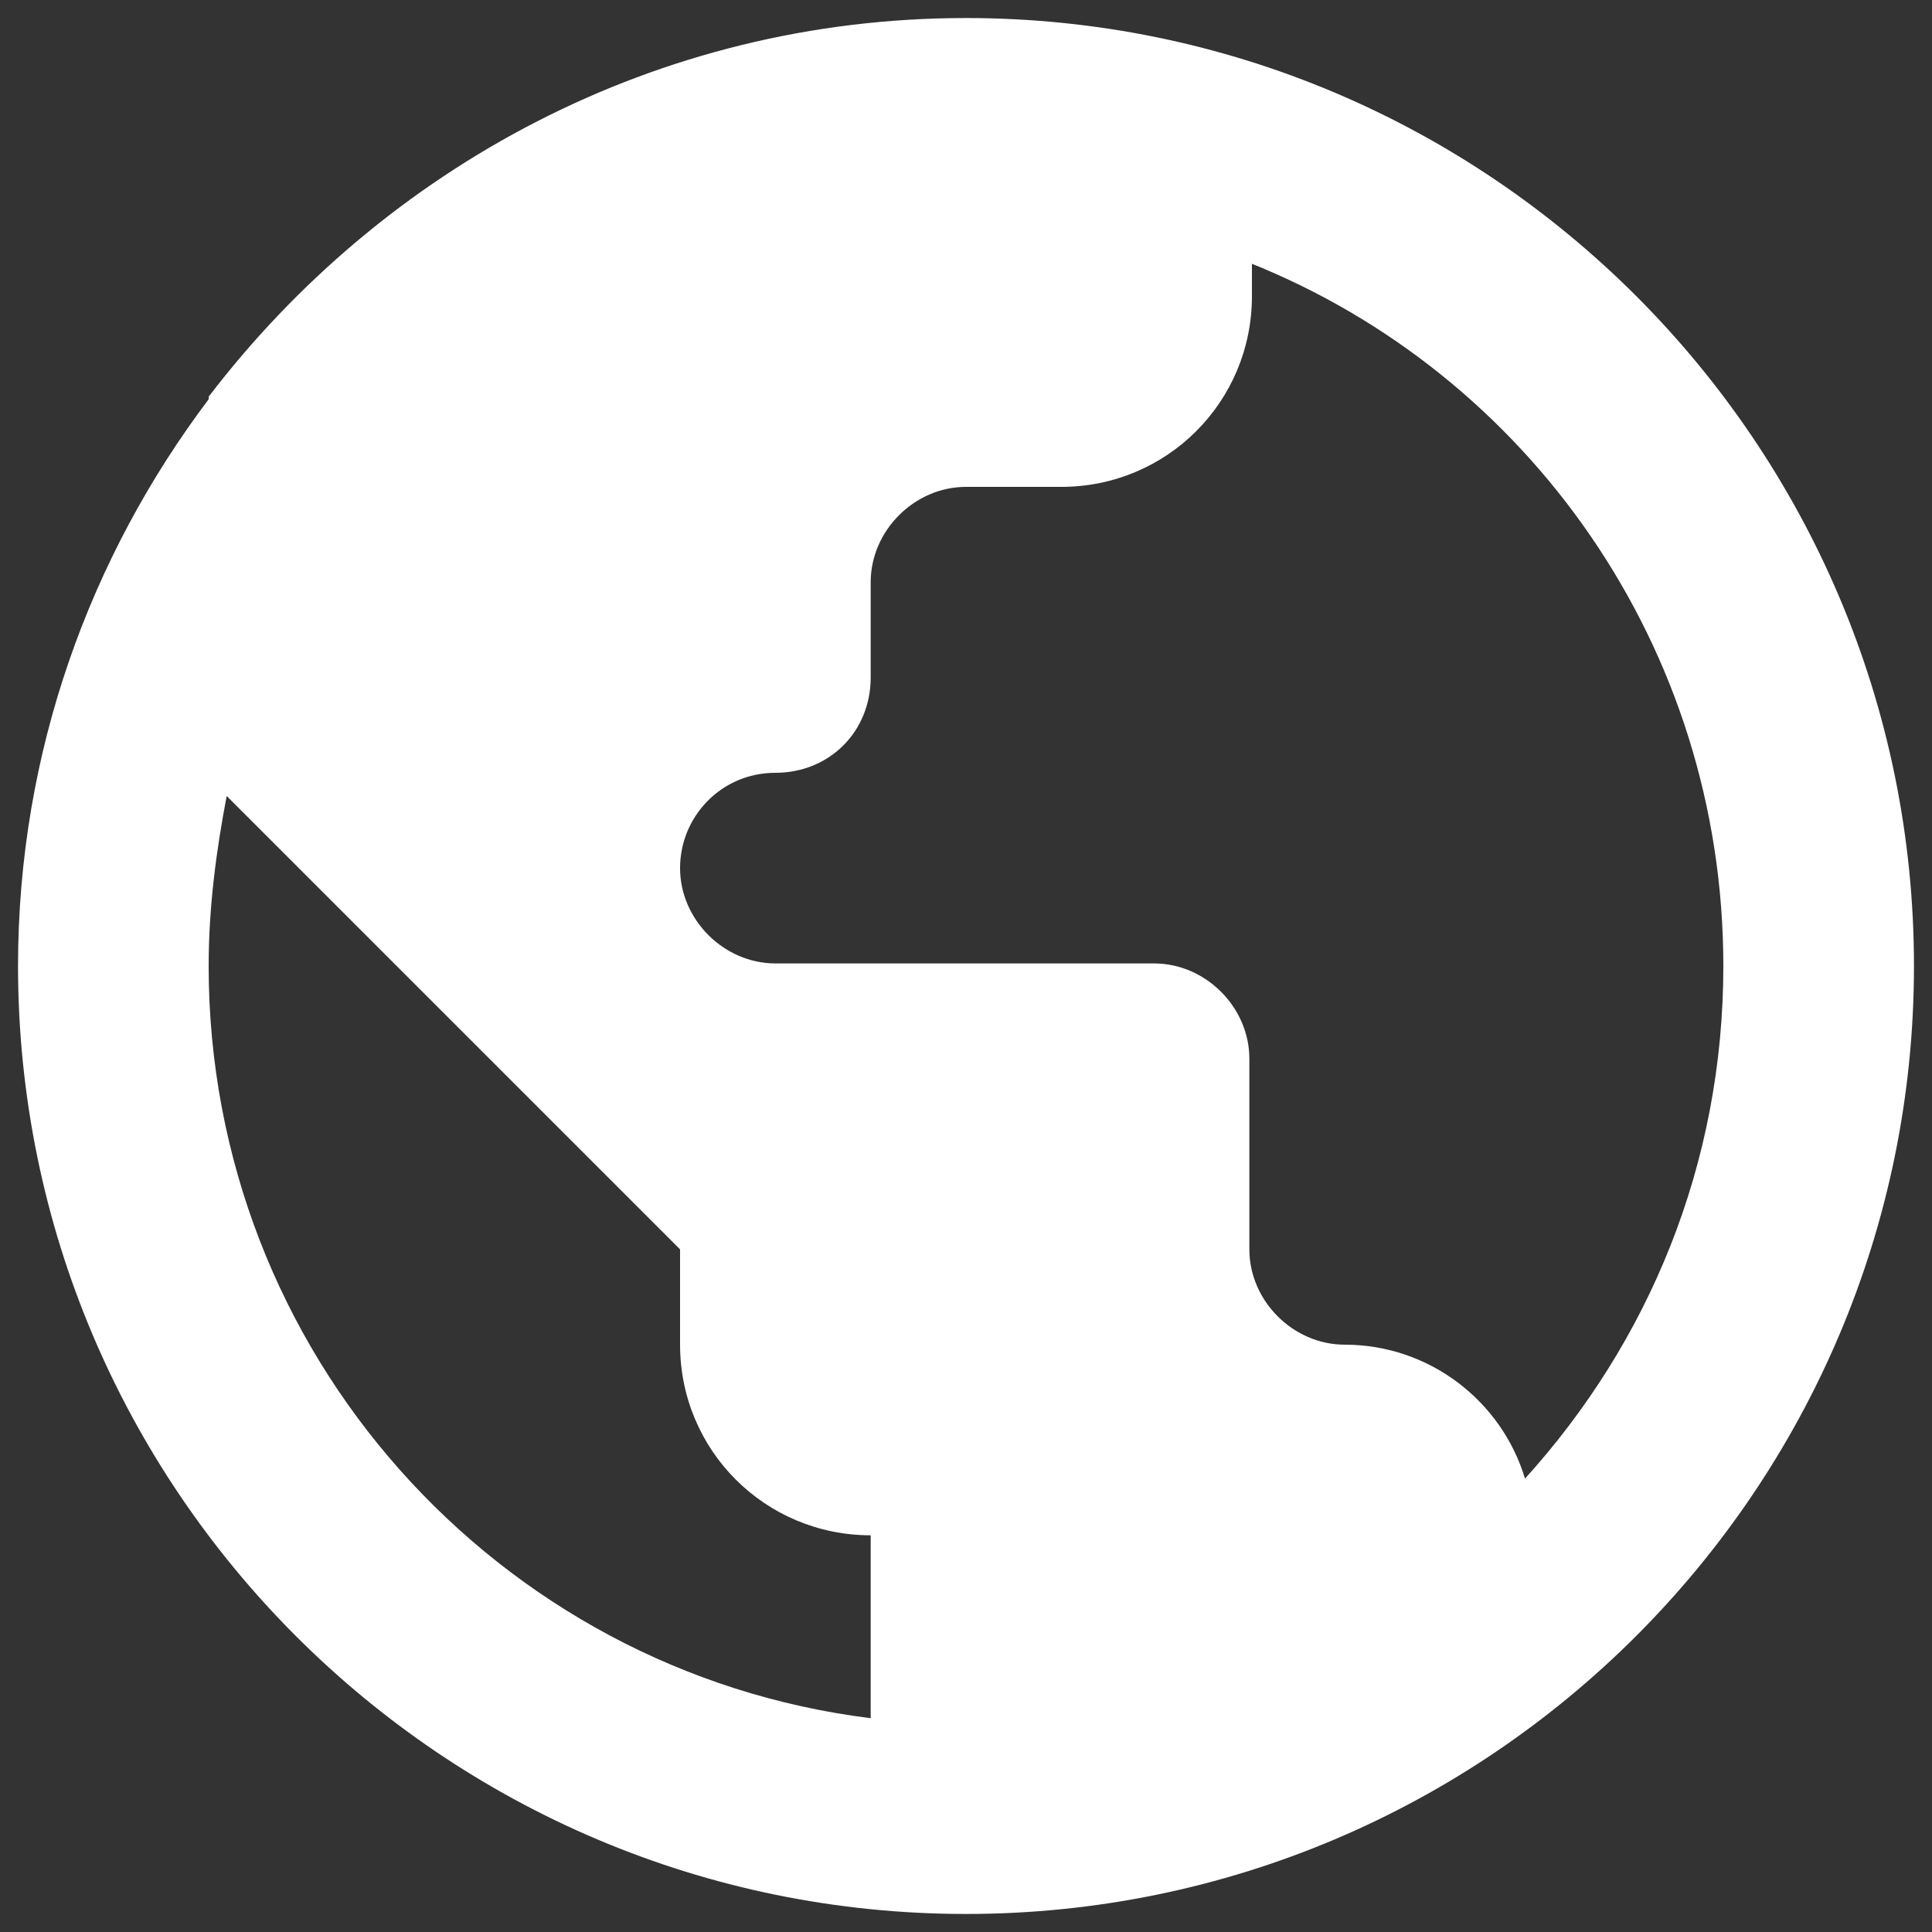
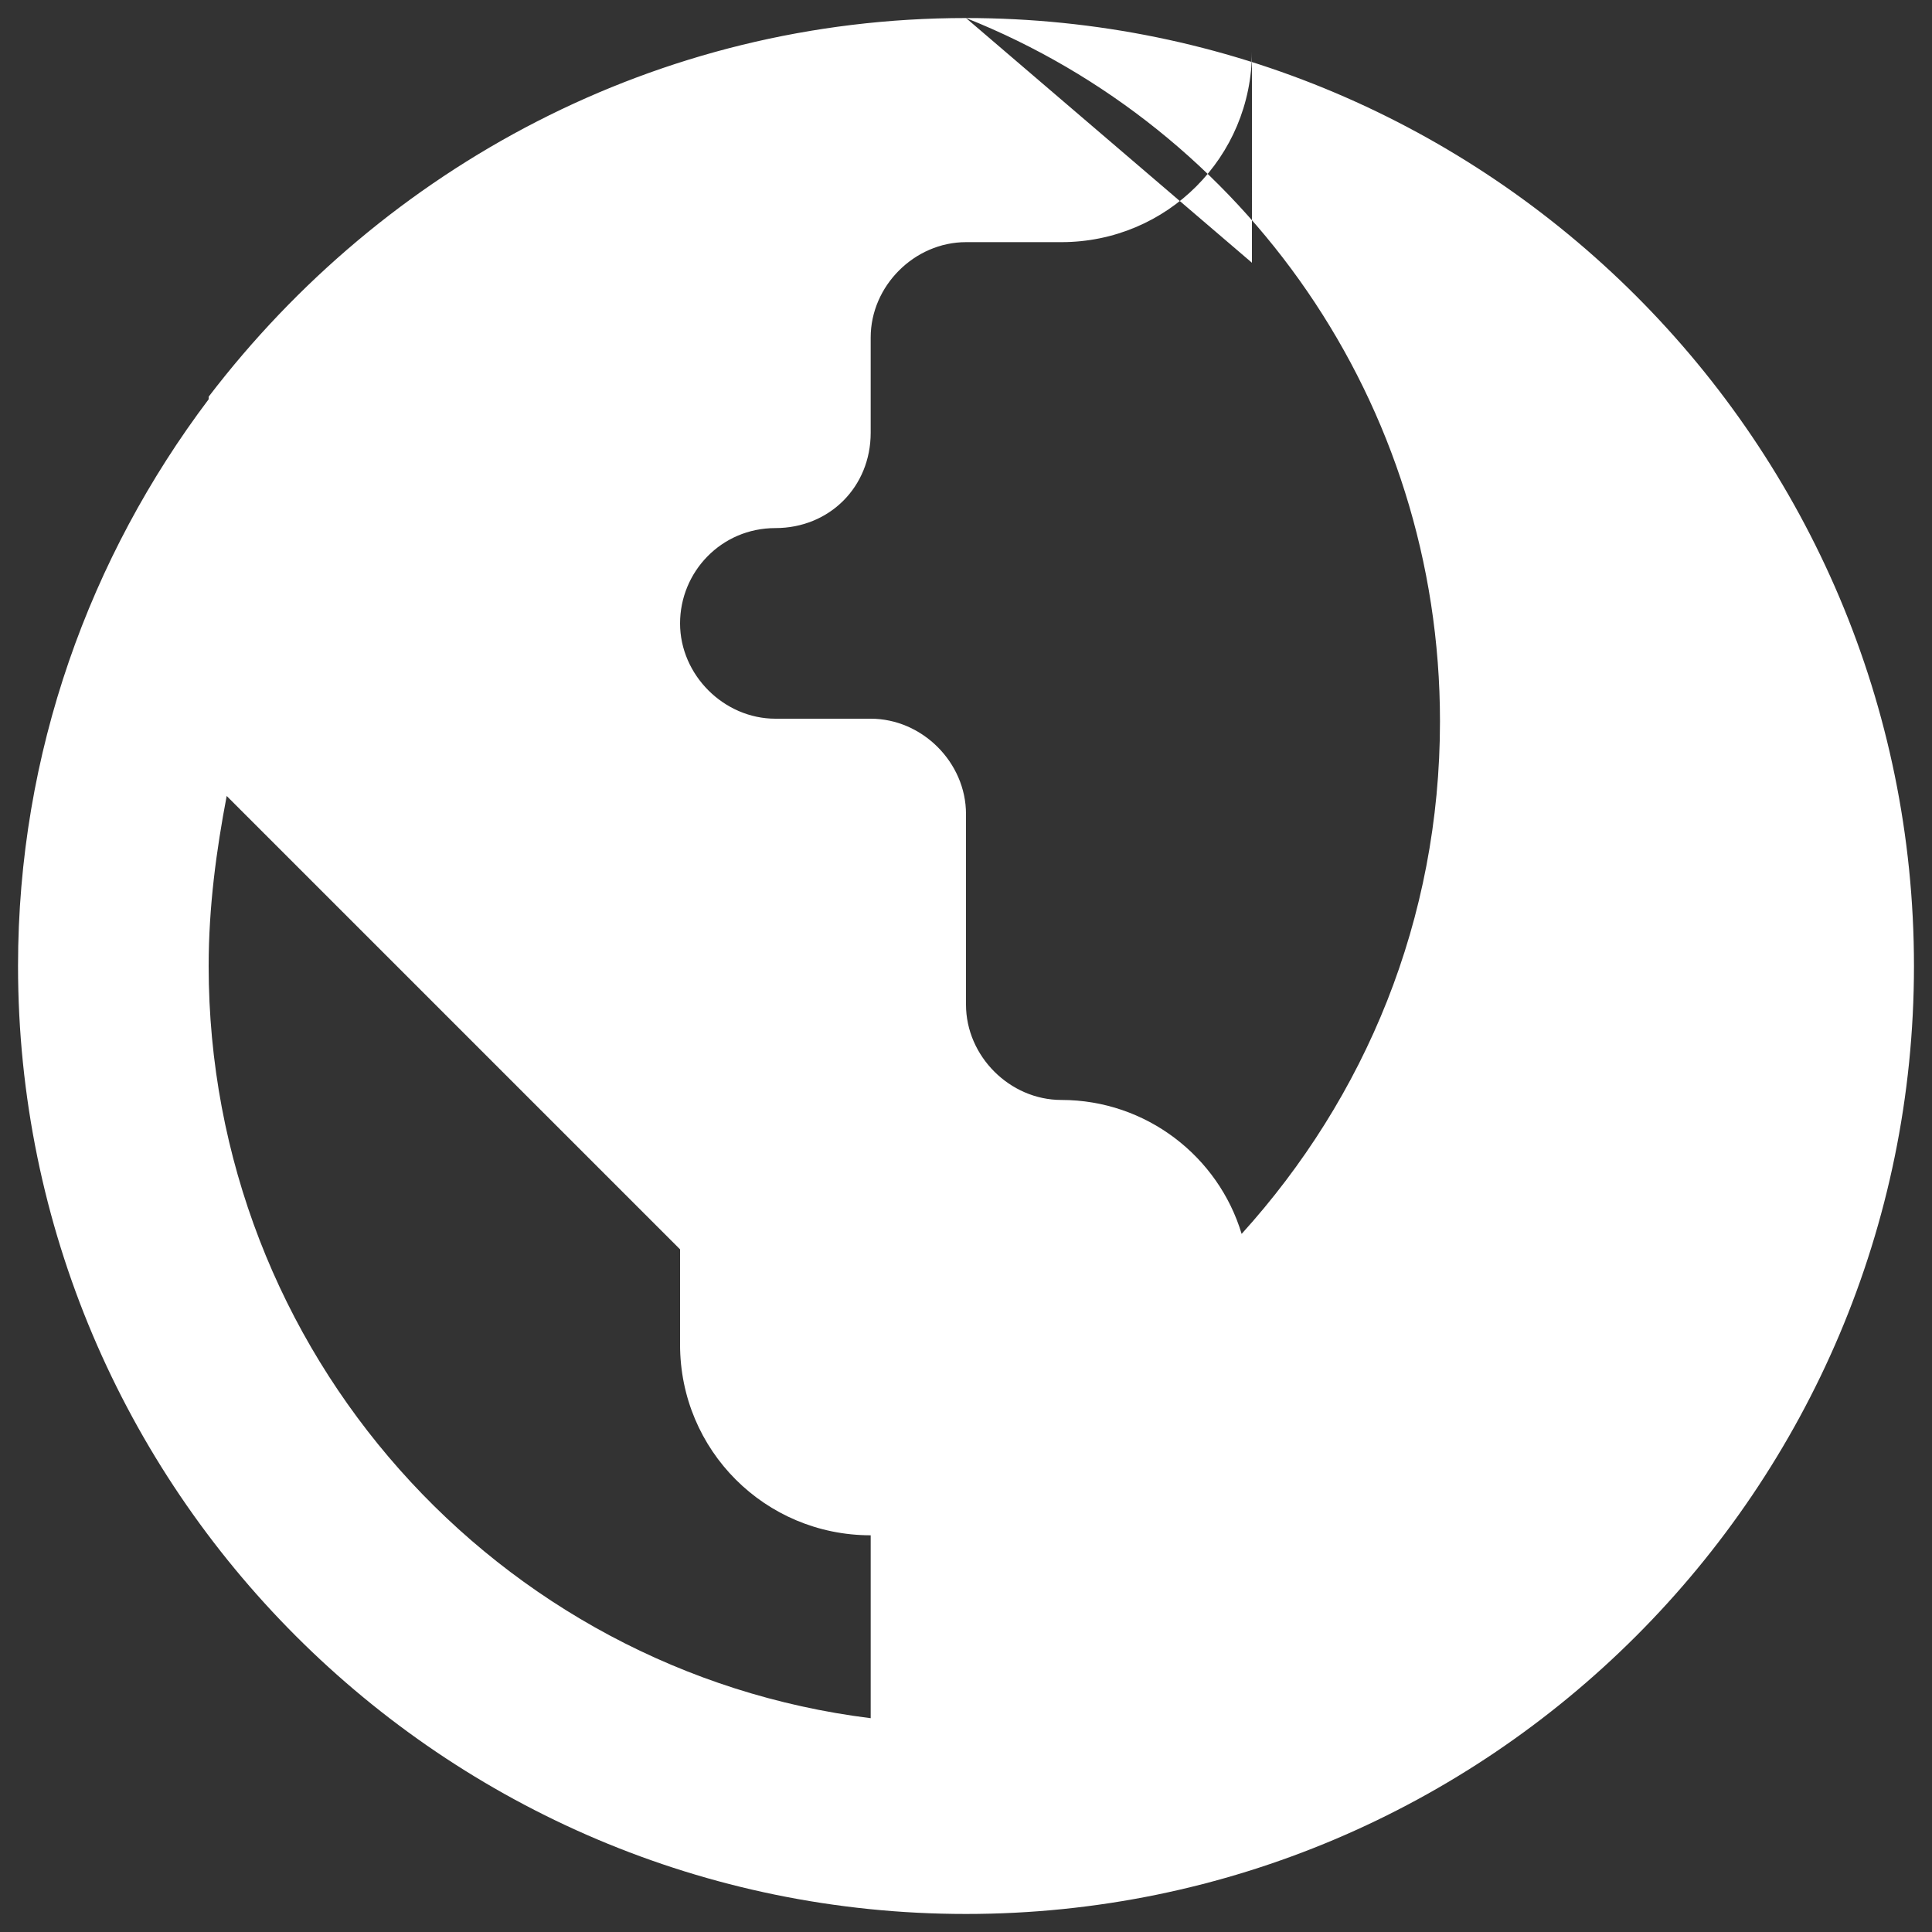
<svg xmlns="http://www.w3.org/2000/svg" version="1.1" id="Layer_1" x="0px" y="0px" viewBox="0 0 75 75" style="enable-background:new 0 0 75 75;" xml:space="preserve">
  <rect x="0" y="0" width="75" height="75" fill="#333333" stroke="none" />
  <style type="text/css">
	.st0{fill:#FFFFFF;}
</style>
-   <path class="st0" d="M37.5,0.7c-12,0-22.6,5.8-29.4,14.7H8.1v0.1c-4.6,6.1-7.4,13.7-7.4,22c0,20.3,16.5,36.8,36.8,36.8  s36.8-16.5,36.8-36.8S57.8,0.7,37.5,0.7z M48.5,10.2c10.8,4.3,18.4,14.9,18.4,27.3c0,7.7-2.9,14.6-7.7,19.9c-0.9-3-3.7-5.2-7-5.2  c-2,0-3.7-1.7-3.7-3.7v-7.4c0-2-1.7-3.7-3.7-3.7H30.1c-2,0-3.7-1.7-3.7-3.7s1.6-3.7,3.7-3.7s3.7-1.6,3.7-3.7v-3.7  c0-2,1.7-3.7,3.7-3.7h3.7c4.1,0,7.4-3.3,7.4-7.4V10.2z M8.8,30.9l17.6,17.6v3.7c0,4.1,3.3,7.4,7.4,7.4v7.1  C19.3,64.9,8.1,52.5,8.1,37.5C8.1,35.2,8.4,33,8.8,30.9z" />
+   <path class="st0" d="M37.5,0.7c-12,0-22.6,5.8-29.4,14.7H8.1v0.1c-4.6,6.1-7.4,13.7-7.4,22c0,20.3,16.5,36.8,36.8,36.8  s36.8-16.5,36.8-36.8S57.8,0.7,37.5,0.7z c10.8,4.3,18.4,14.9,18.4,27.3c0,7.7-2.9,14.6-7.7,19.9c-0.9-3-3.7-5.2-7-5.2  c-2,0-3.7-1.7-3.7-3.7v-7.4c0-2-1.7-3.7-3.7-3.7H30.1c-2,0-3.7-1.7-3.7-3.7s1.6-3.7,3.7-3.7s3.7-1.6,3.7-3.7v-3.7  c0-2,1.7-3.7,3.7-3.7h3.7c4.1,0,7.4-3.3,7.4-7.4V10.2z M8.8,30.9l17.6,17.6v3.7c0,4.1,3.3,7.4,7.4,7.4v7.1  C19.3,64.9,8.1,52.5,8.1,37.5C8.1,35.2,8.4,33,8.8,30.9z" />
</svg>